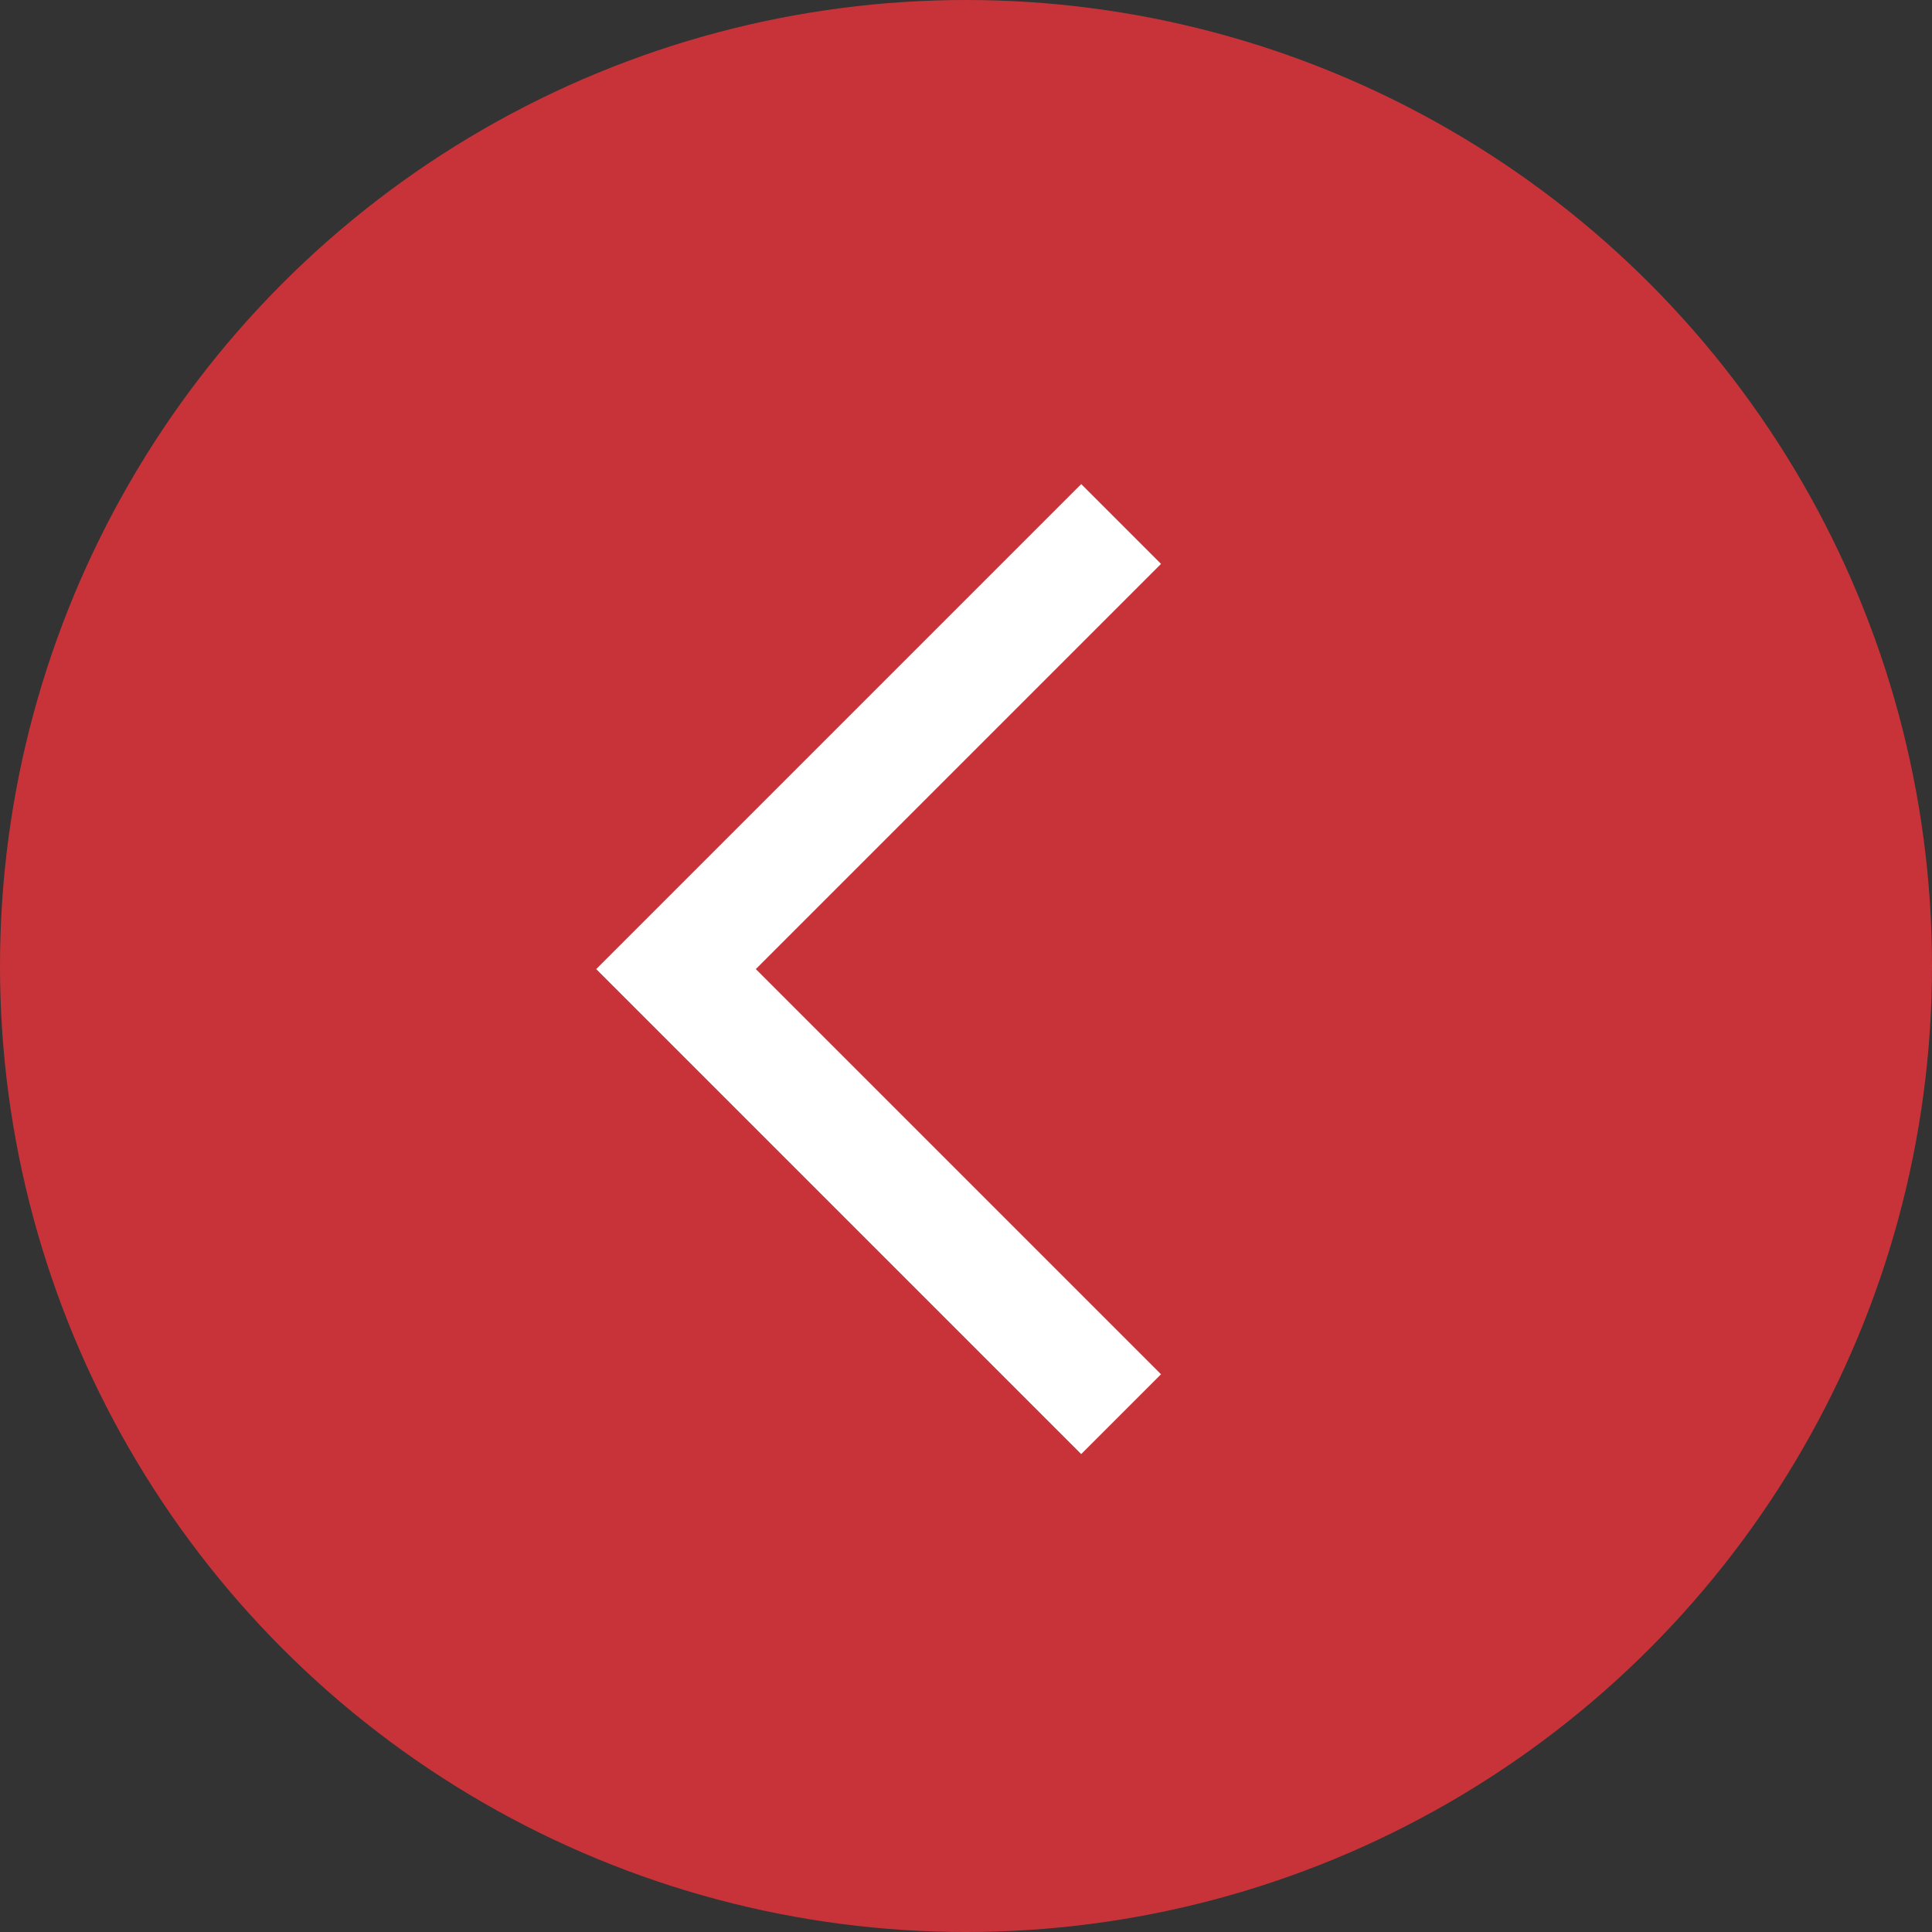
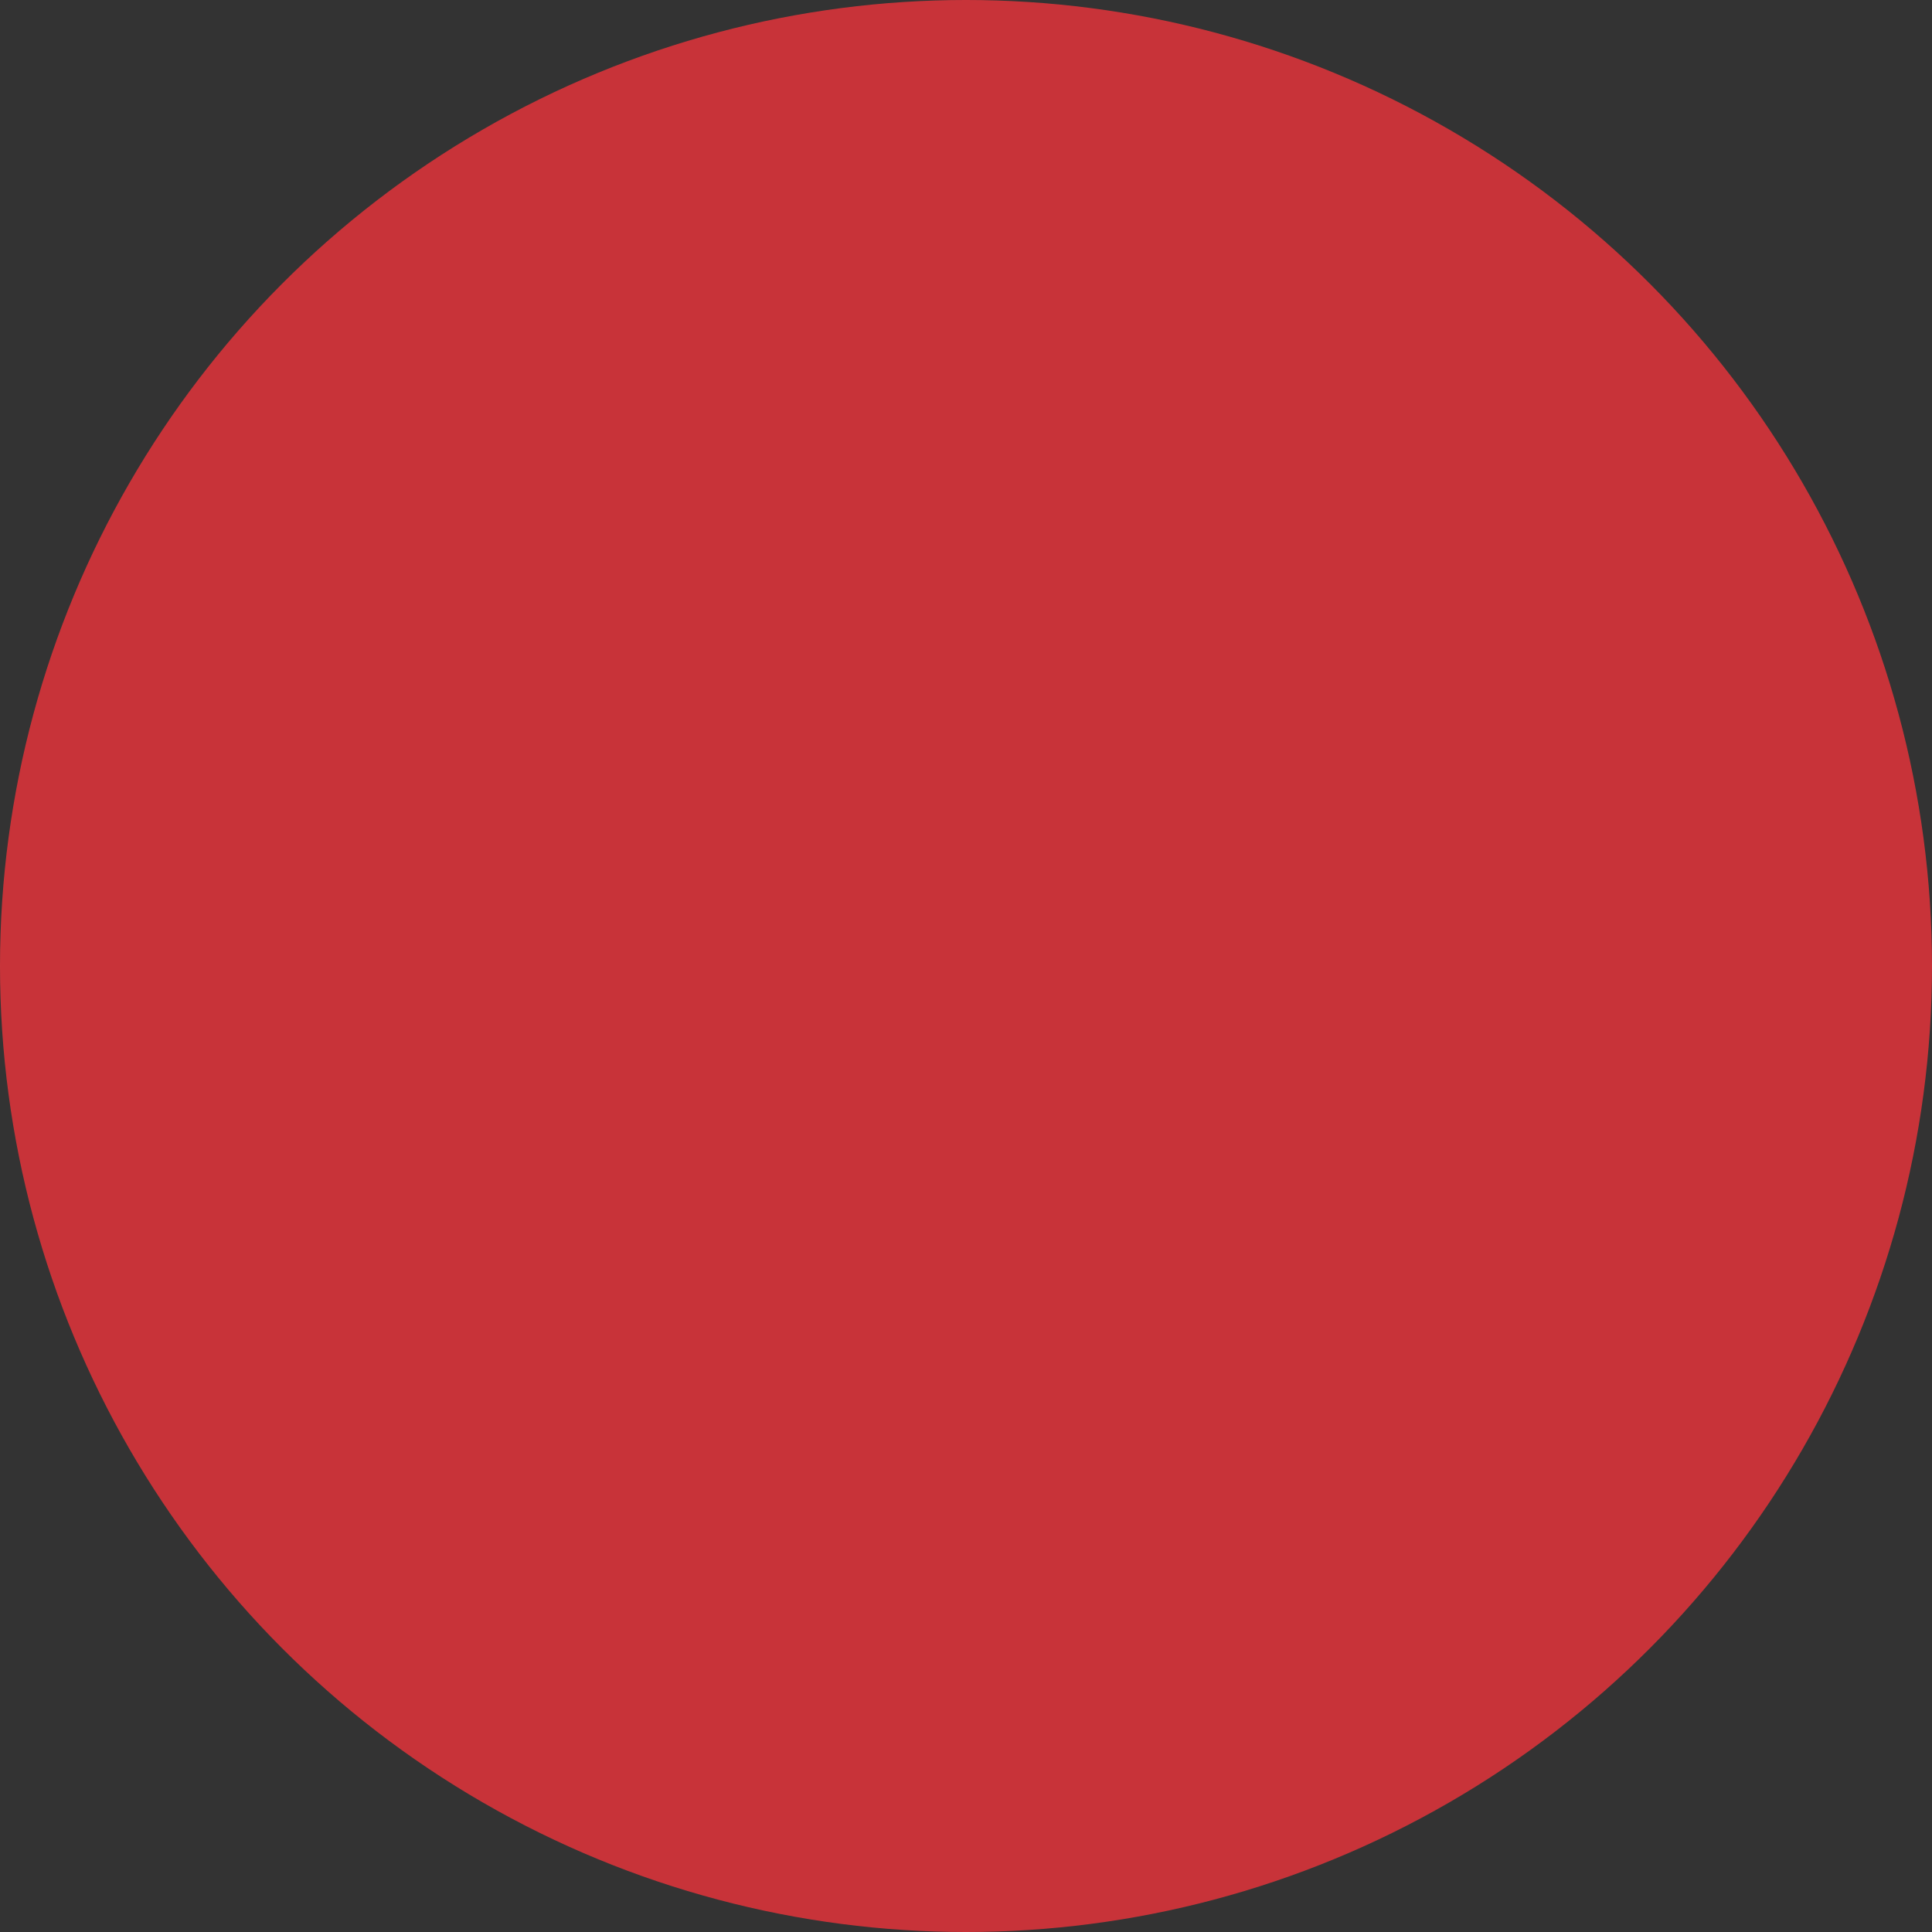
<svg xmlns="http://www.w3.org/2000/svg" width="51.354" height="51.354" viewBox="0 0 51.354 51.354">
  <rect x="0" y="0" width="51.354" height="51.354" fill="#333333" stroke="none" />
  <g id="Gruppe_410" data-name="Gruppe 410" transform="translate(-300.323 -516.323)">
    <g id="Gruppe_408" data-name="Gruppe 408" transform="translate(13.323 35.323)">
      <circle id="Ellipse_96" data-name="Ellipse 96" cx="25.677" cy="25.677" r="25.677" transform="translate(287 481)" fill="#ee343b" opacity="0.796" />
-       <path id="Pfad_2688" data-name="Pfad 2688" d="M234.218,154.887l-11.831,11.831,11.831,11.831" transform="translate(82.582 340.041)" fill="none" stroke="#fff" stroke-miterlimit="10" stroke-width="3" />
    </g>
  </g>
</svg>